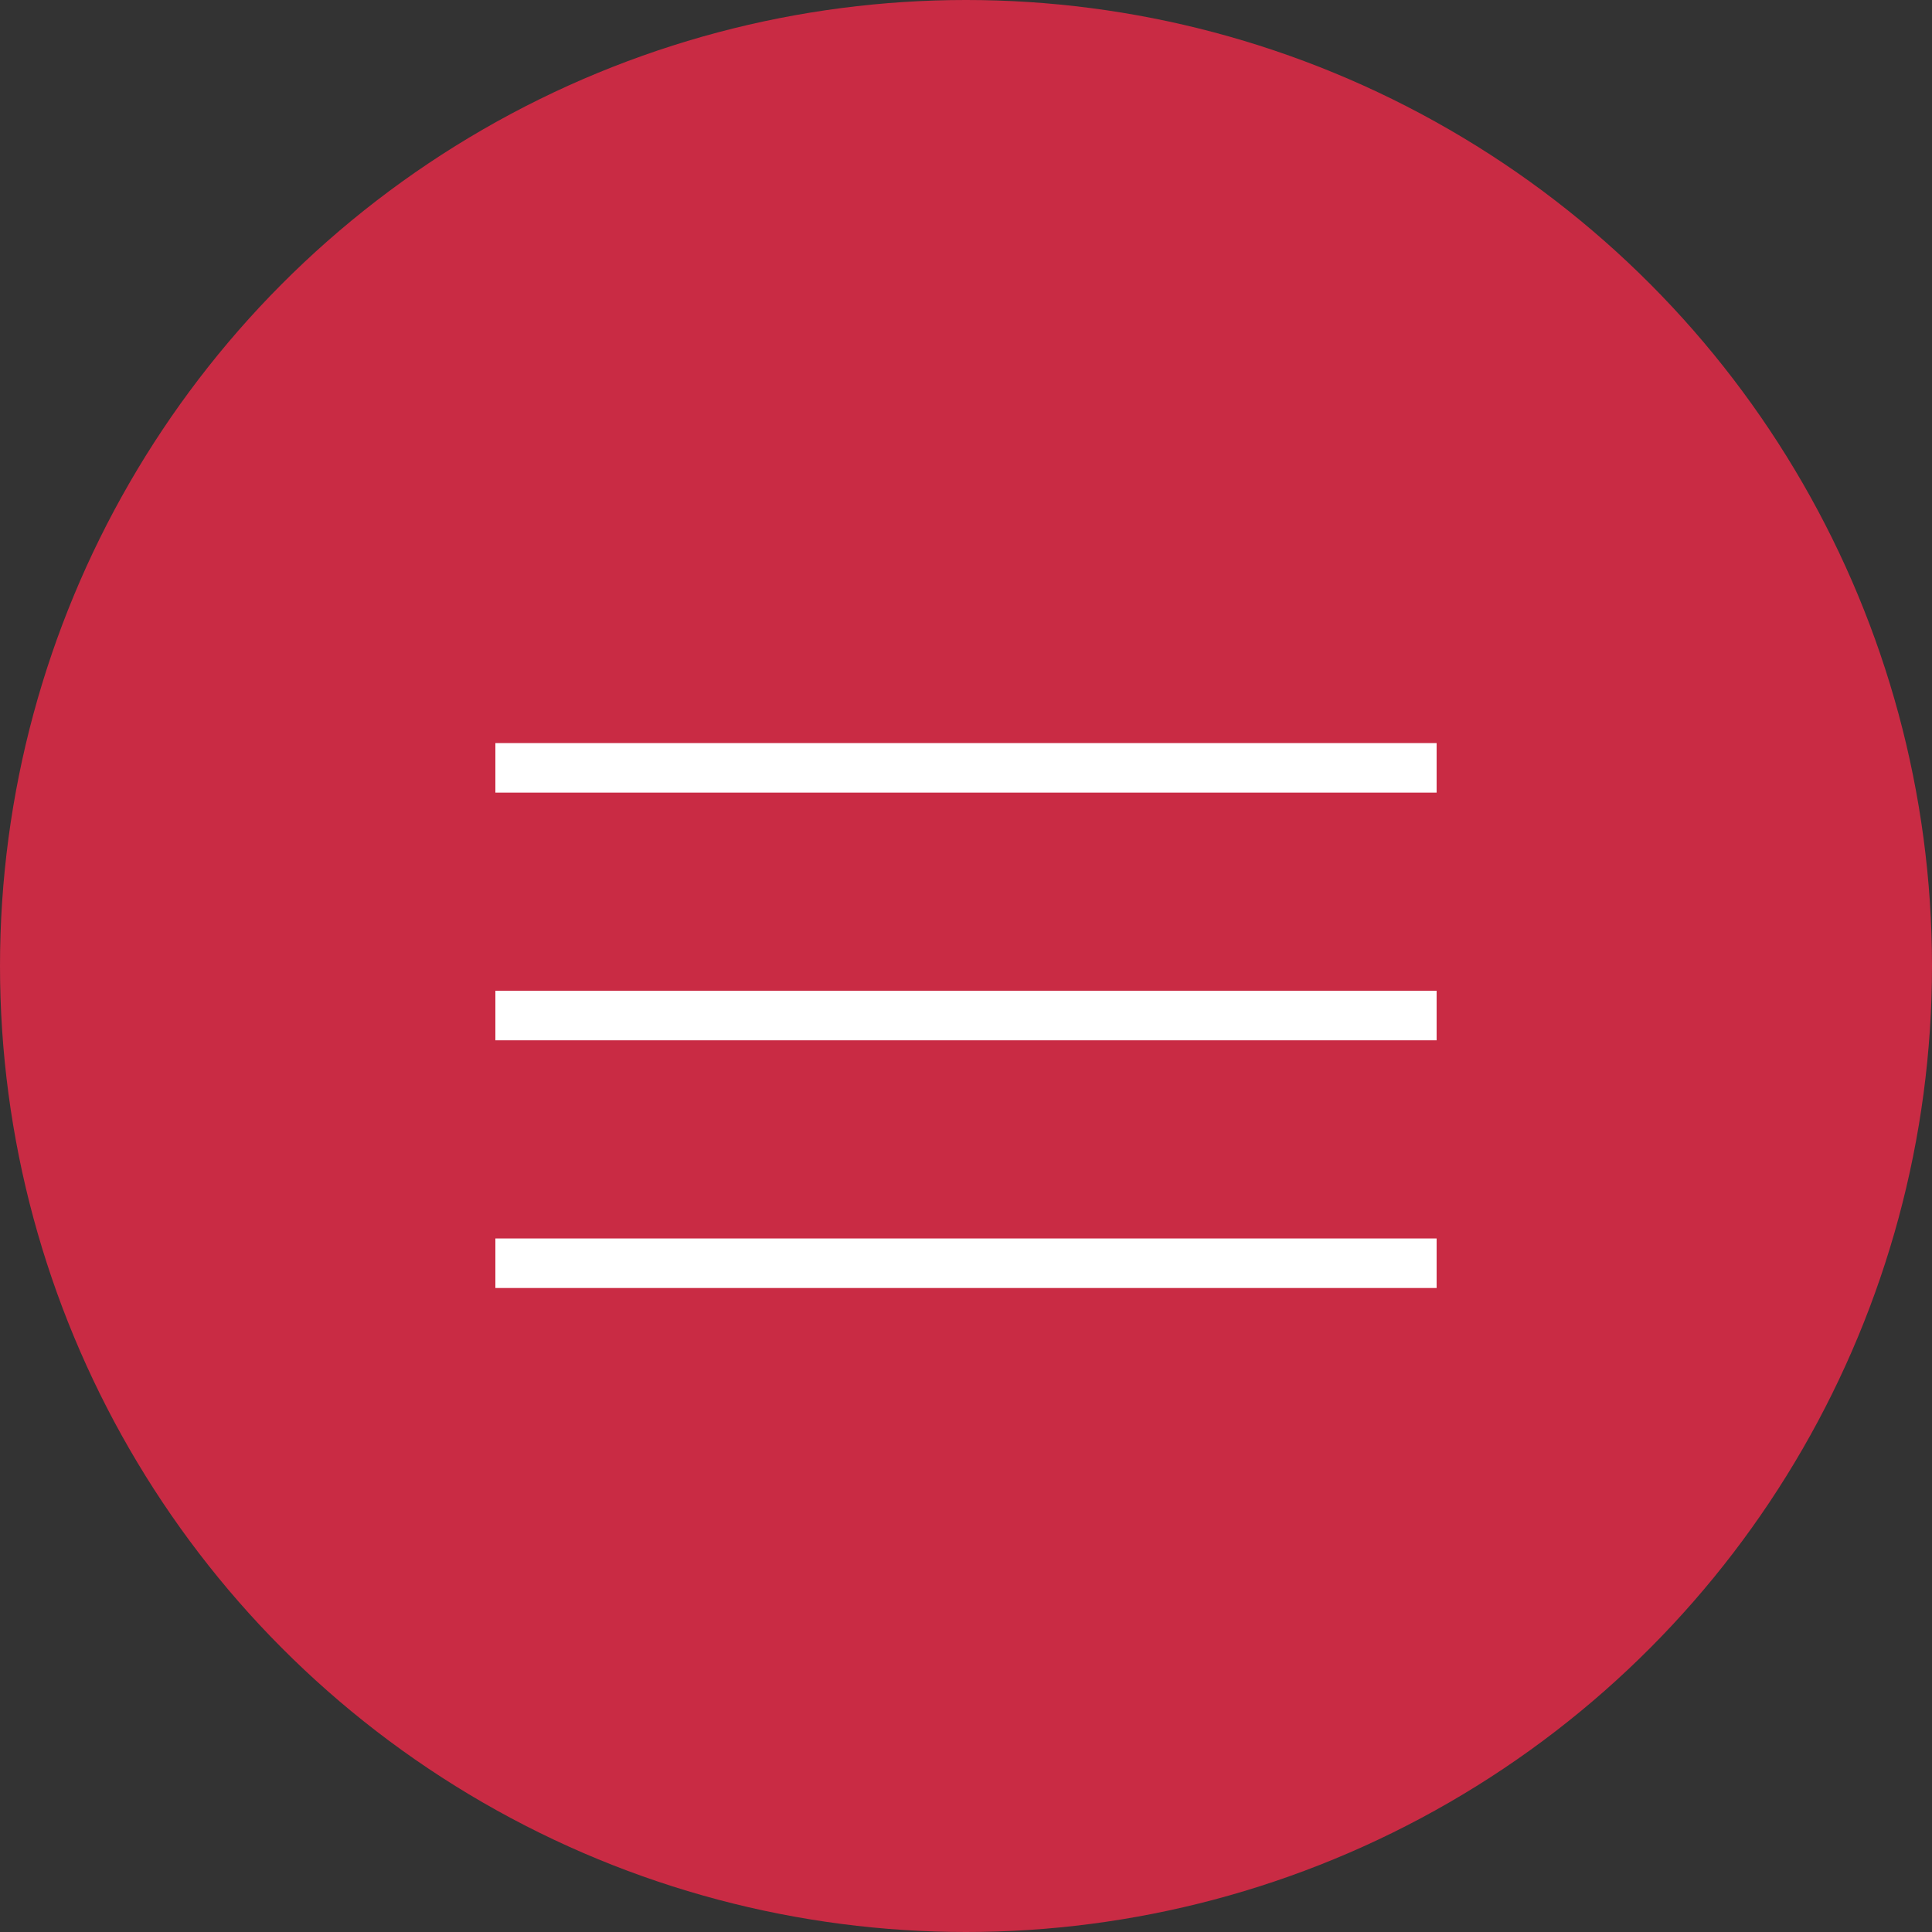
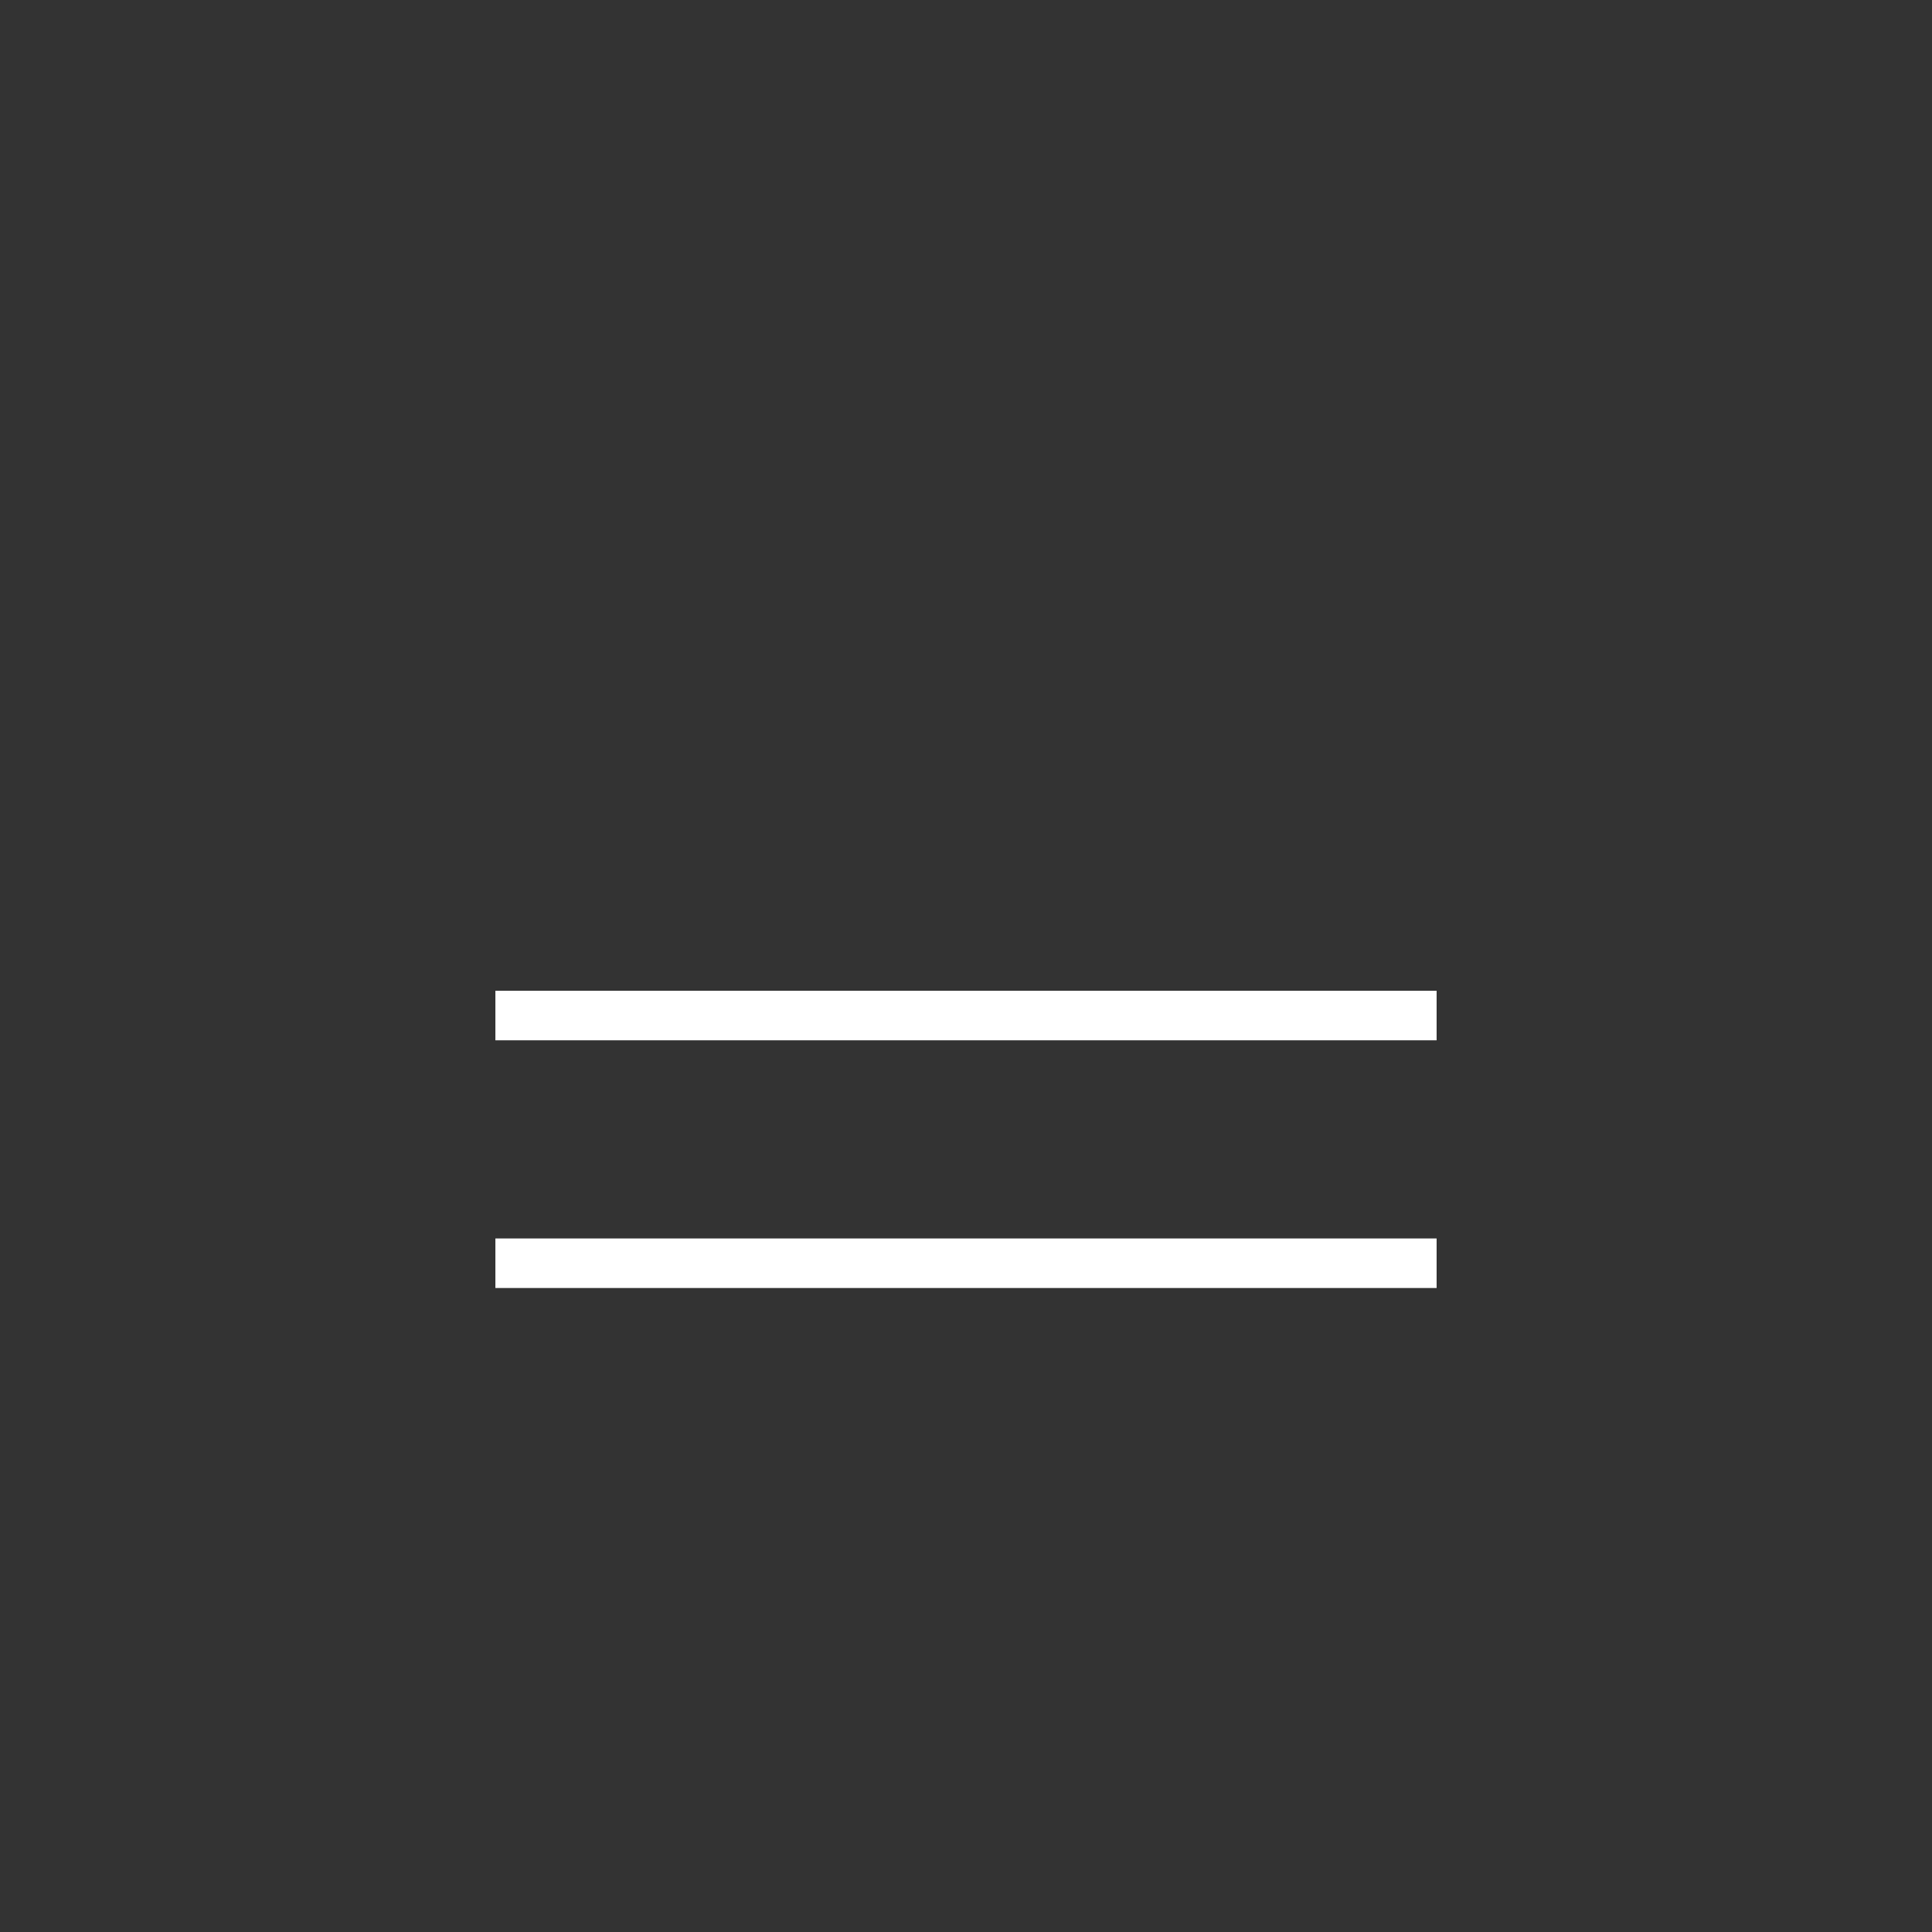
<svg xmlns="http://www.w3.org/2000/svg" width="39" height="39" viewBox="0 0 39 39" fill="none">
  <rect x="0" y="0" width="39" height="39" fill="#333333" stroke="none" />
-   <circle cx="19.5" cy="19.5" r="19.5" fill="#C92B44" />
-   <line x1="10" y1="15.5" x2="29" y2="15.5" stroke="white" />
  <line x1="10" y1="20.5" x2="29" y2="20.5" stroke="white" />
  <line x1="10" y1="25.5" x2="29" y2="25.5" stroke="white" />
</svg>